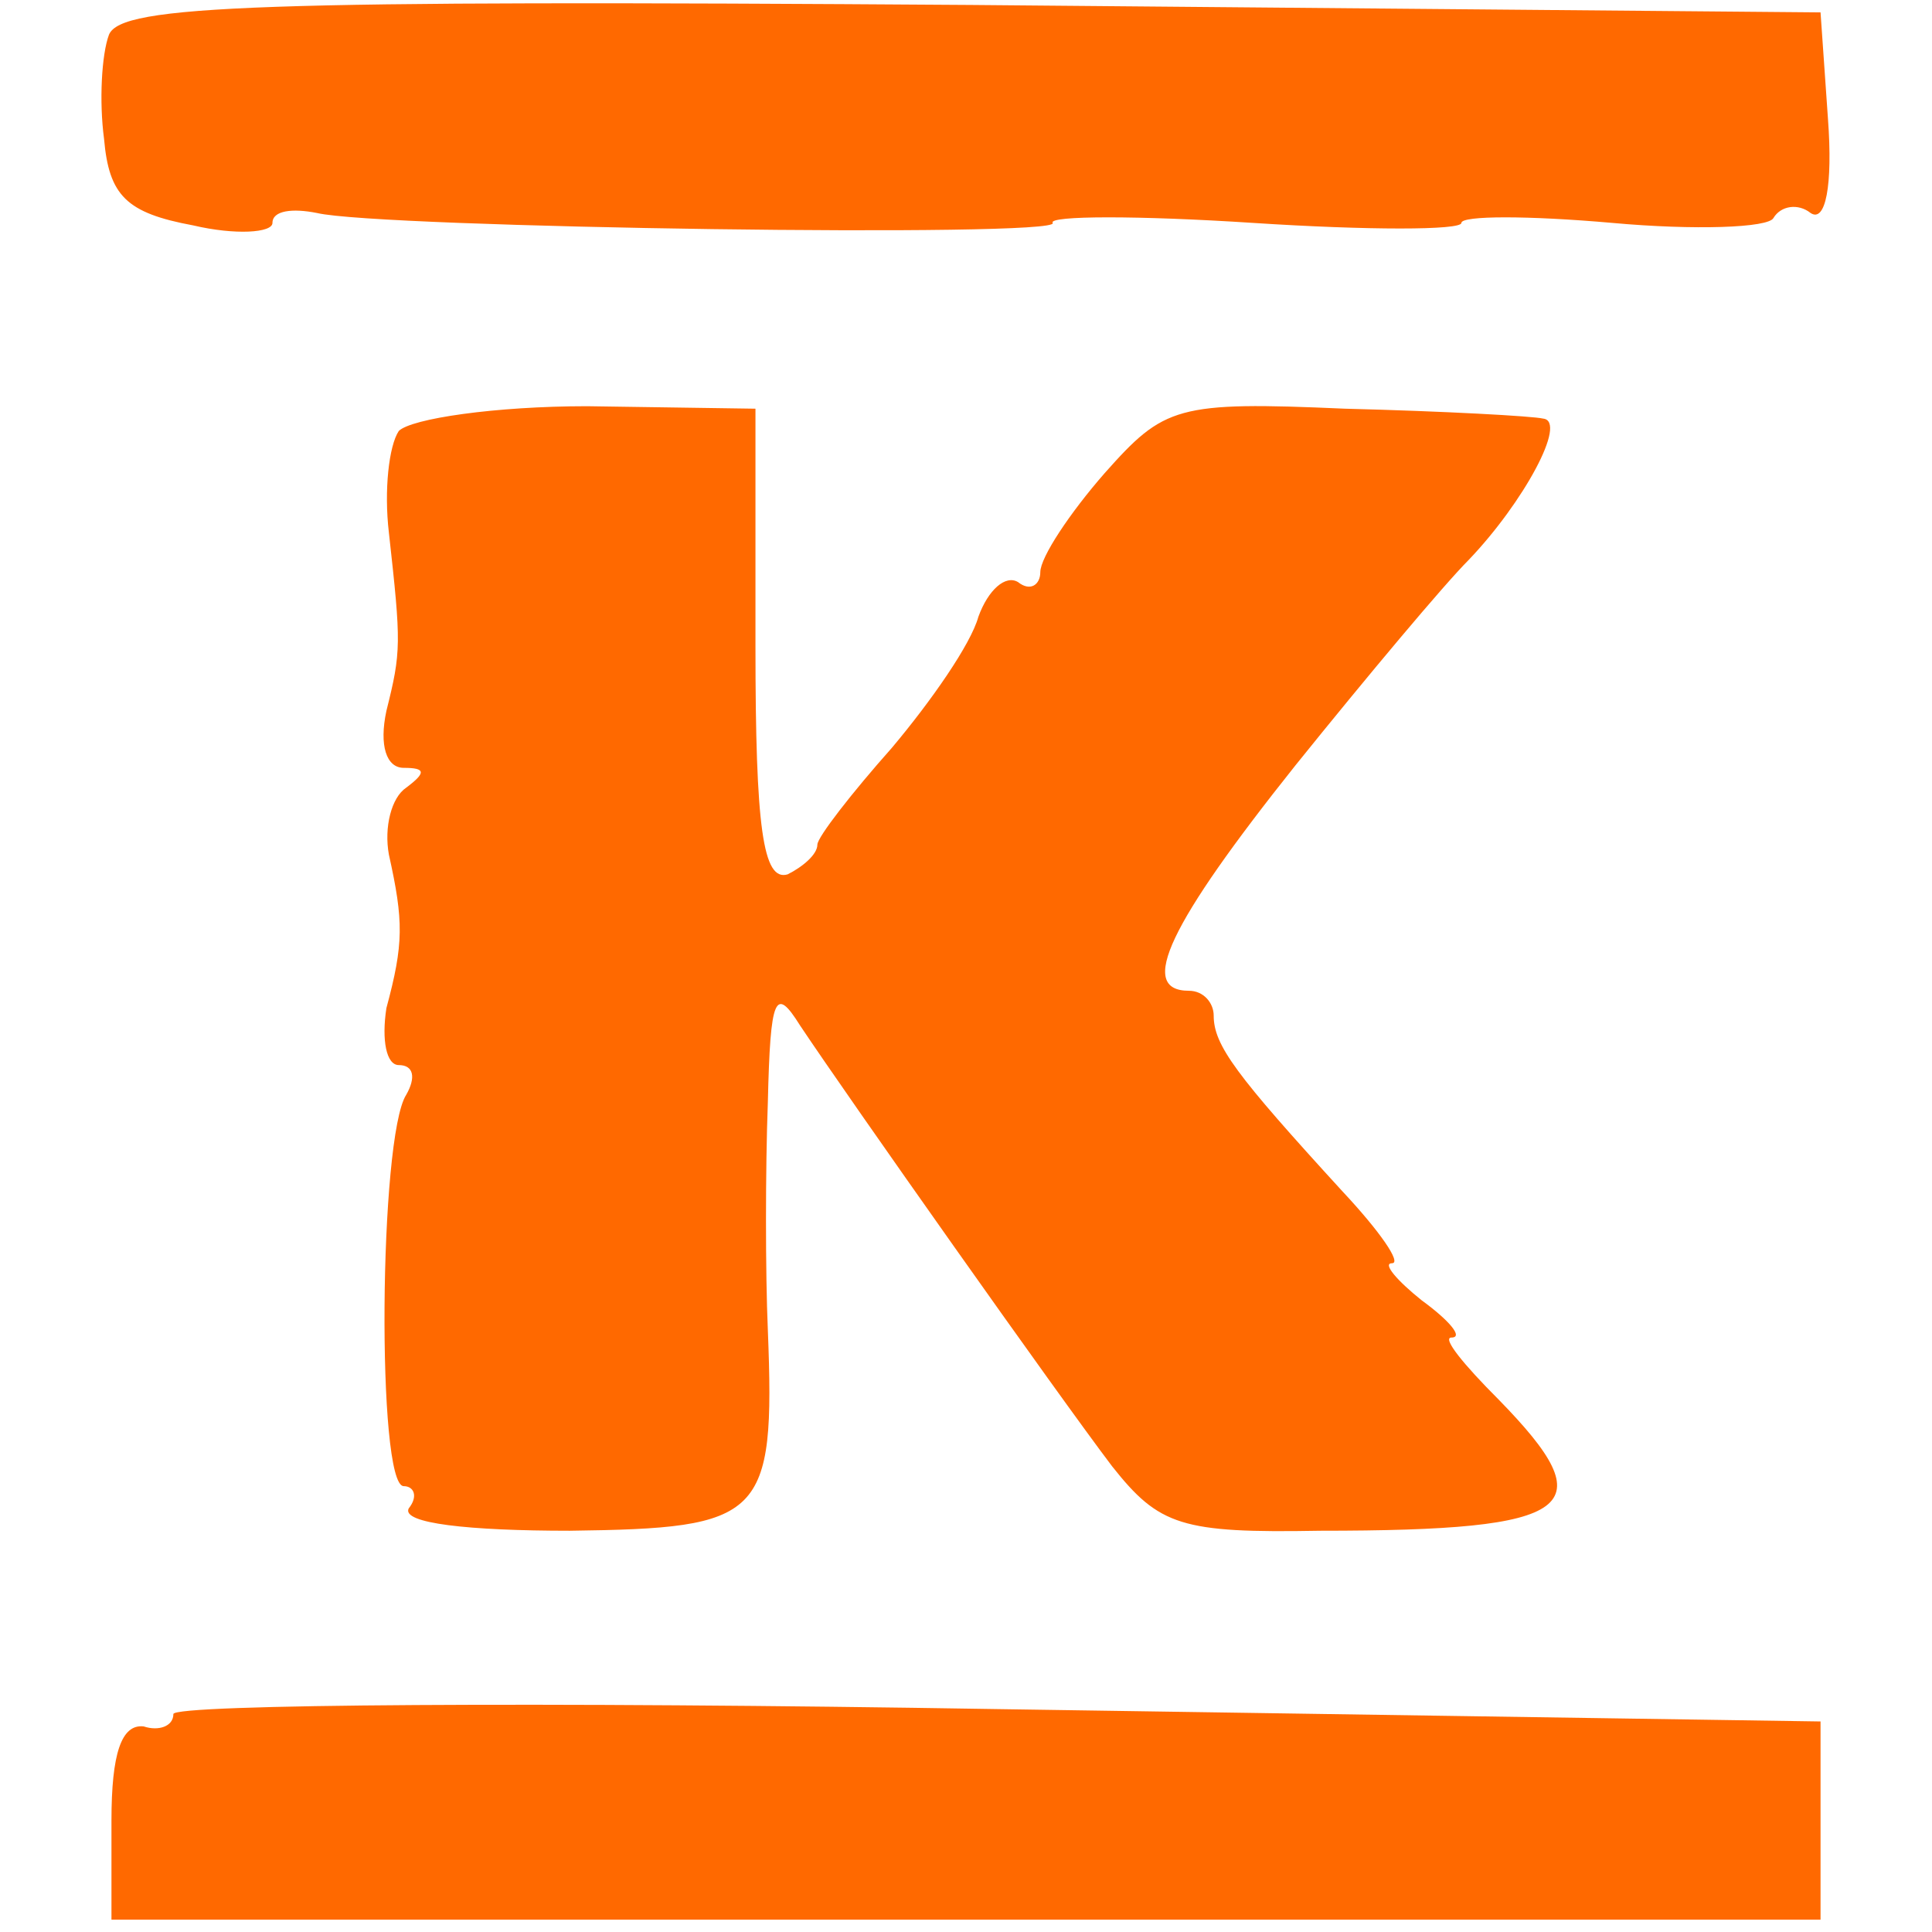
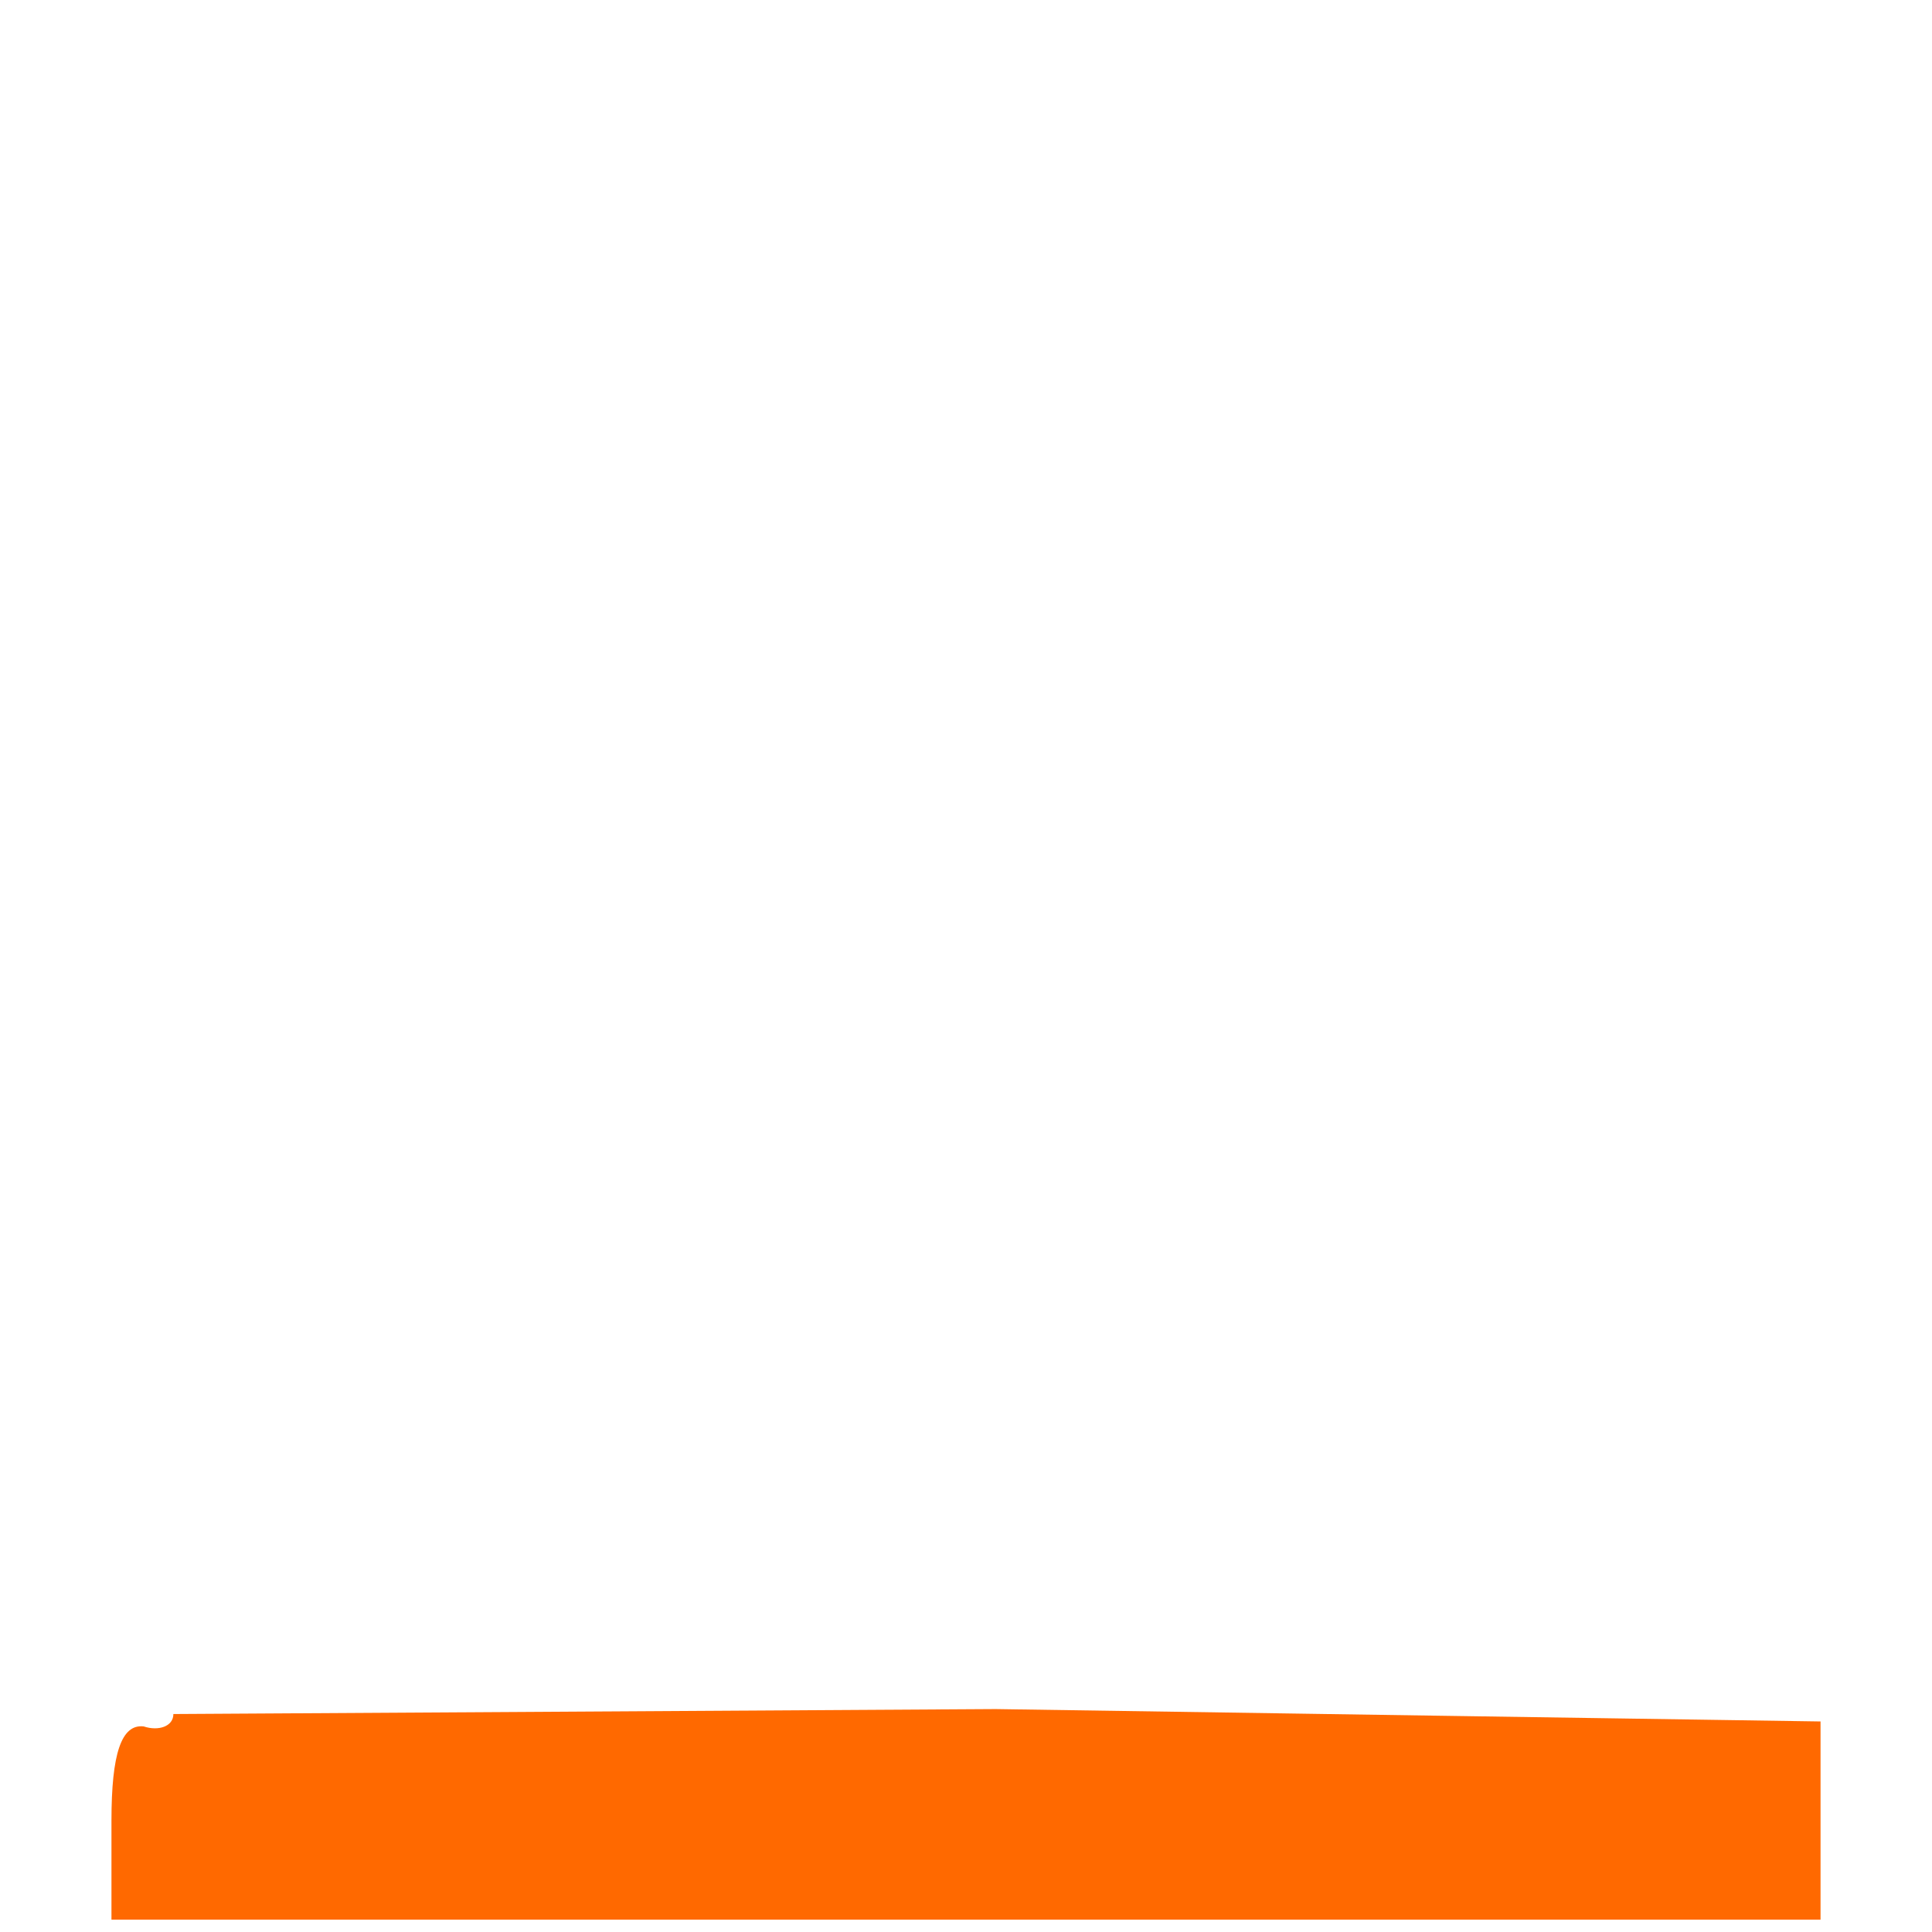
<svg xmlns="http://www.w3.org/2000/svg" version="1.0" width="78pt" height="78pt" viewBox="0 0 78 78" preserveAspectRatio="xMidYMid meet">
  <g transform="translate(0,78) scale(0.1,-0.1)" fill="#ff6900" stroke="none">
-     <path d="M44 766 c-3 -8 -4 -27 -2 -42 2 -23 9 -30 36 -35 17 -4 32 -3 32 1 0 5 8 6 18 4 25 -6 301 -10 297 -4 -2 3 35 3 81 0 46 -3 84 -3 84 0 0 3 27 3 61 0 33 -3 63 -2 65 2 3 5 10 6 15 2 6 -4 9 11 7 38 l-3 43 -343 3 c-289 2 -343 0 -348 -12z" />
-     <path d="M161 606 c-4 -6 -6 -24 -4 -41 5 -45 5 -48 -1 -72 -3 -14 0 -23 7 -23 9 0 9 -2 1 -8 -6 -4 -9 -16 -7 -27 6 -27 6 -36 -1 -62 -2 -13 0 -23 5 -23 6 0 7 -5 3 -12 -11 -17 -12 -158 -1 -158 4 0 6 -4 2 -9 -3 -6 24 -9 65 -9 78 1 83 5 80 81 -1 23 -1 65 0 92 1 43 3 47 13 31 20 -30 104 -149 126 -178 19 -24 28 -27 84 -26 104 0 115 9 72 53 -14 14 -23 25 -19 25 5 0 -1 7 -12 15 -10 8 -16 15 -12 15 4 0 -5 13 -20 29 -43 47 -52 59 -52 71 0 5 -4 10 -10 10 -21 0 -8 27 43 91 29 36 60 73 70 83 22 23 40 56 30 57 -4 1 -40 3 -80 4 -68 3 -73 1 -97 -26 -14 -16 -26 -34 -26 -40 0 -5 -4 -8 -9 -4 -5 3 -12 -3 -16 -14 -3 -11 -19 -34 -35 -53 -16 -18 -30 -36 -30 -39 0 -4 -6 -9 -12 -12 -10 -3 -13 19 -13 92 l0 96 -68 1 c-37 0 -71 -5 -76 -10z" />
-     <path d="M70 88 c0 -5 -6 -7 -12 -5 -9 1 -13 -11 -13 -38 l0 -40 345 0 345 0 0 40 0 40 -333 5 c-182 3 -332 2 -332 -2z" />
+     <path d="M70 88 c0 -5 -6 -7 -12 -5 -9 1 -13 -11 -13 -38 l0 -40 345 0 345 0 0 40 0 40 -333 5 z" />
  </g>
</svg>